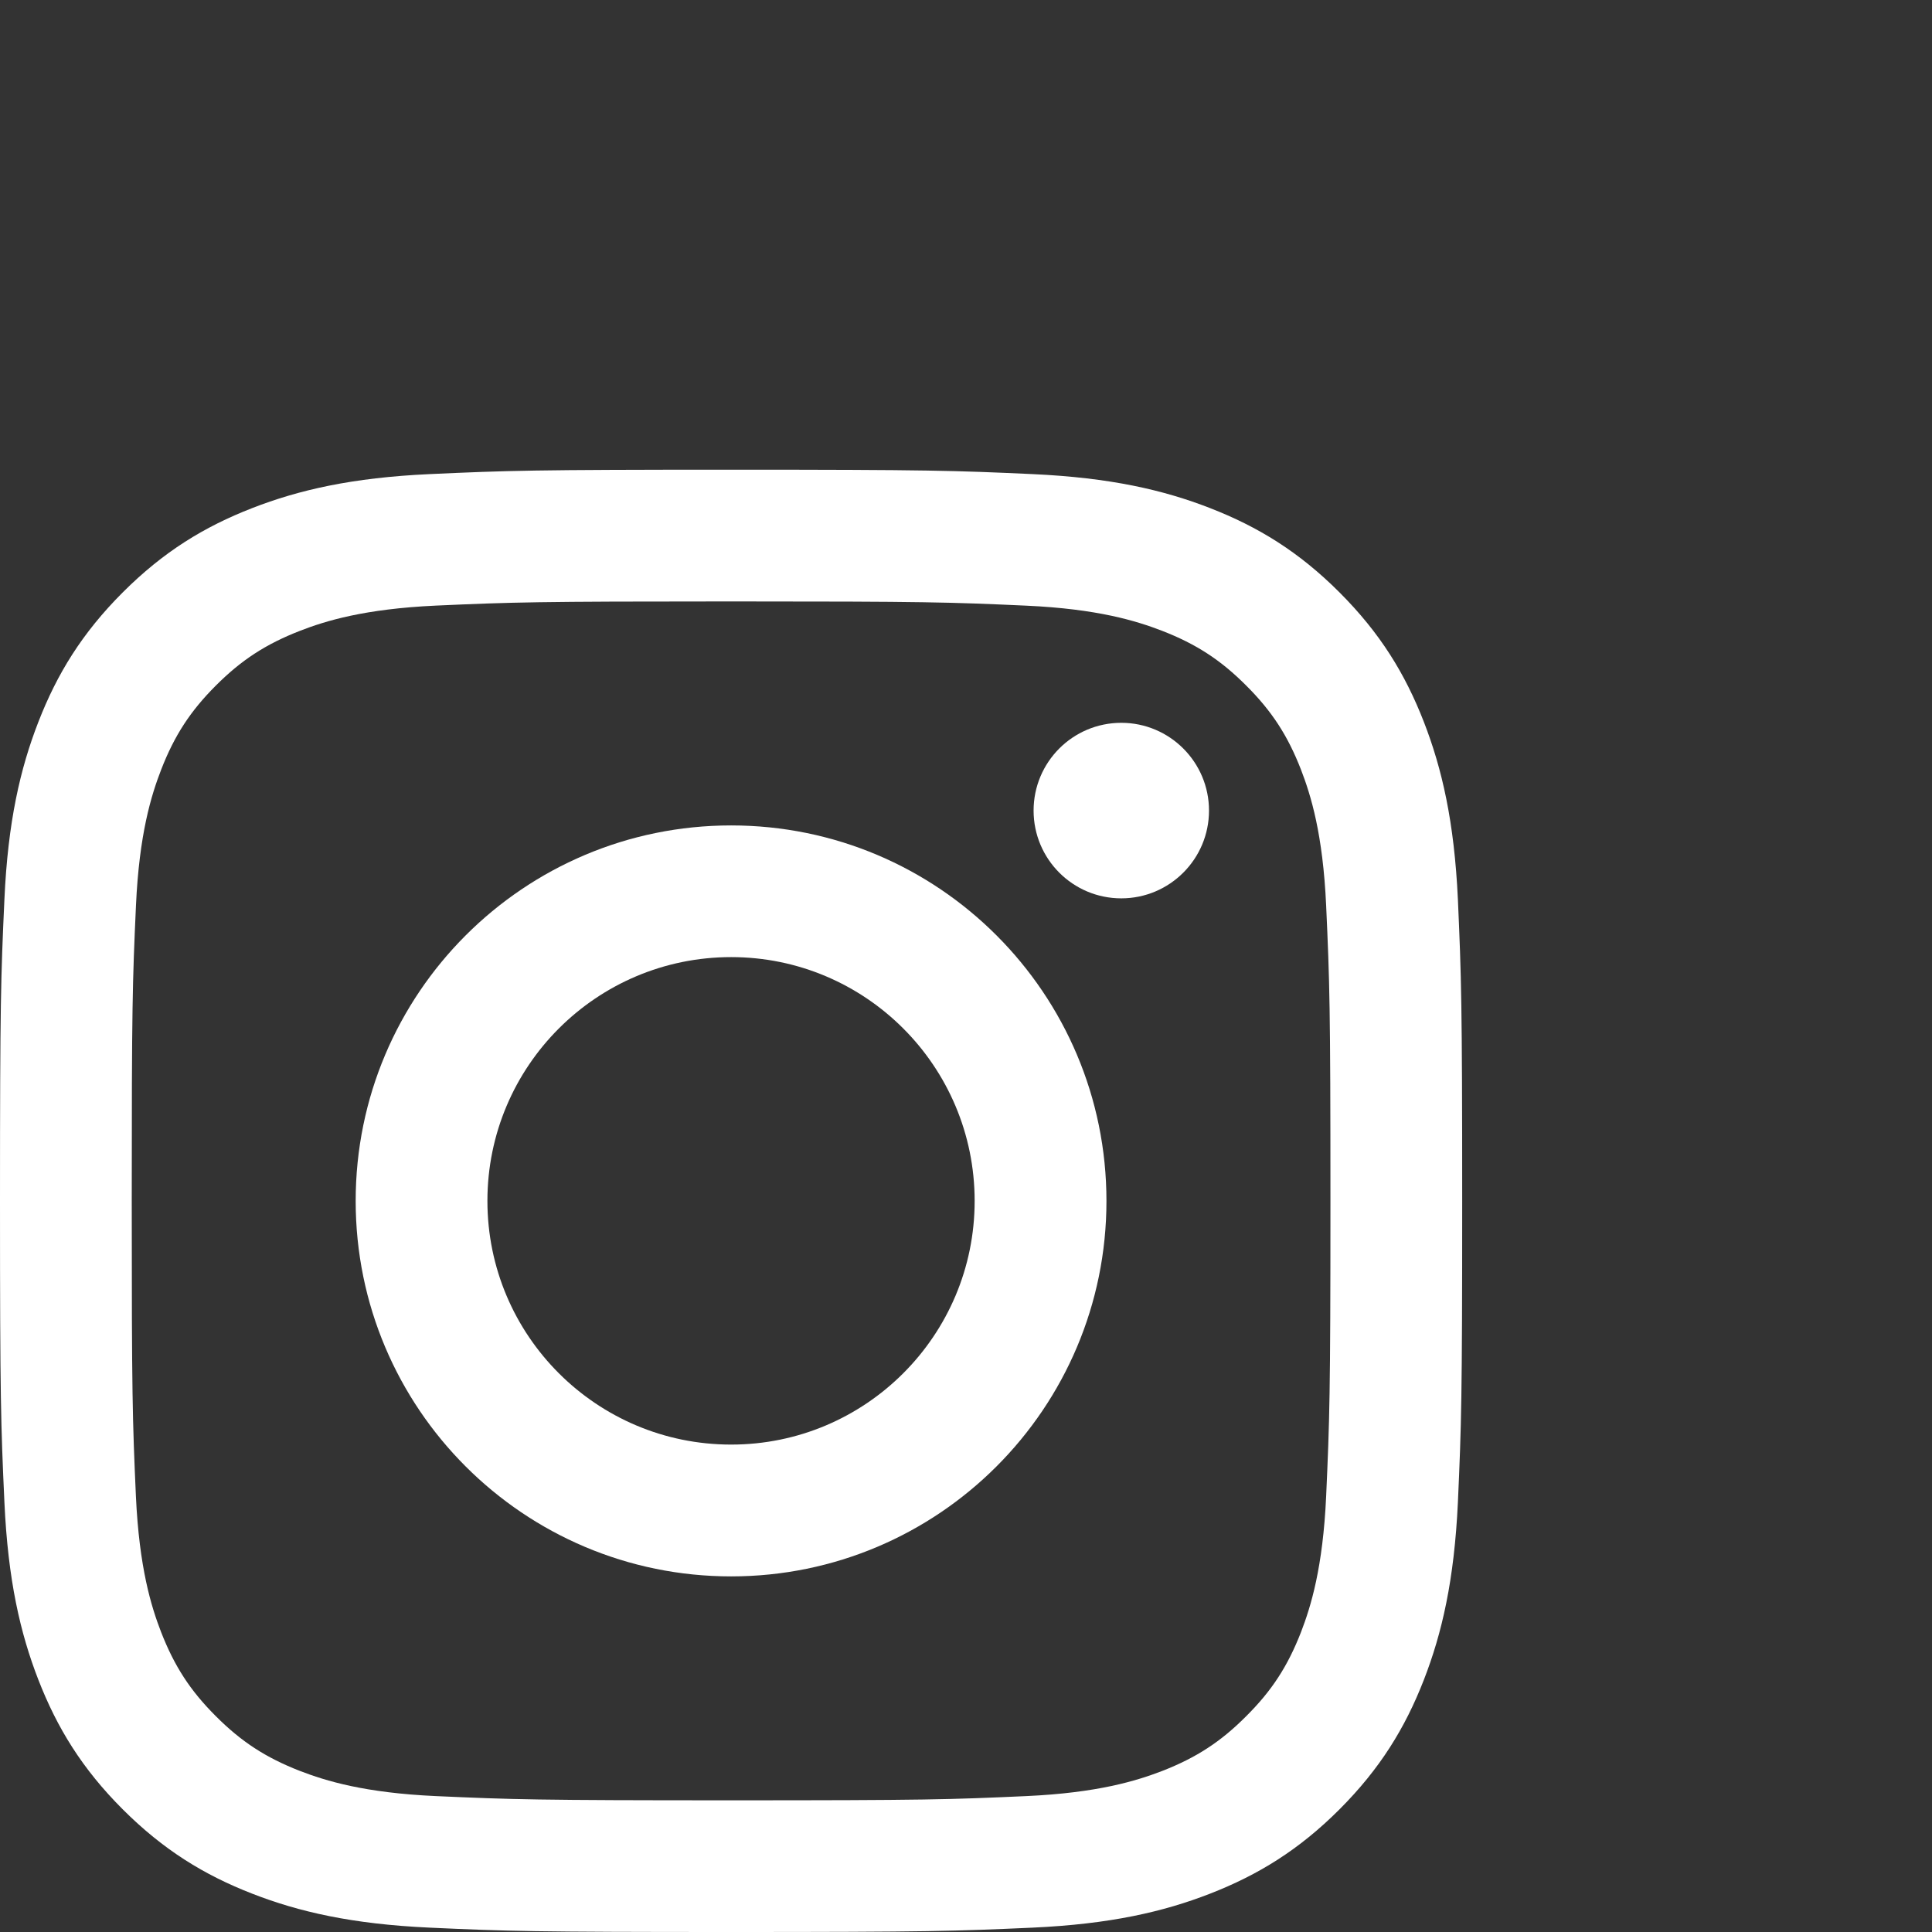
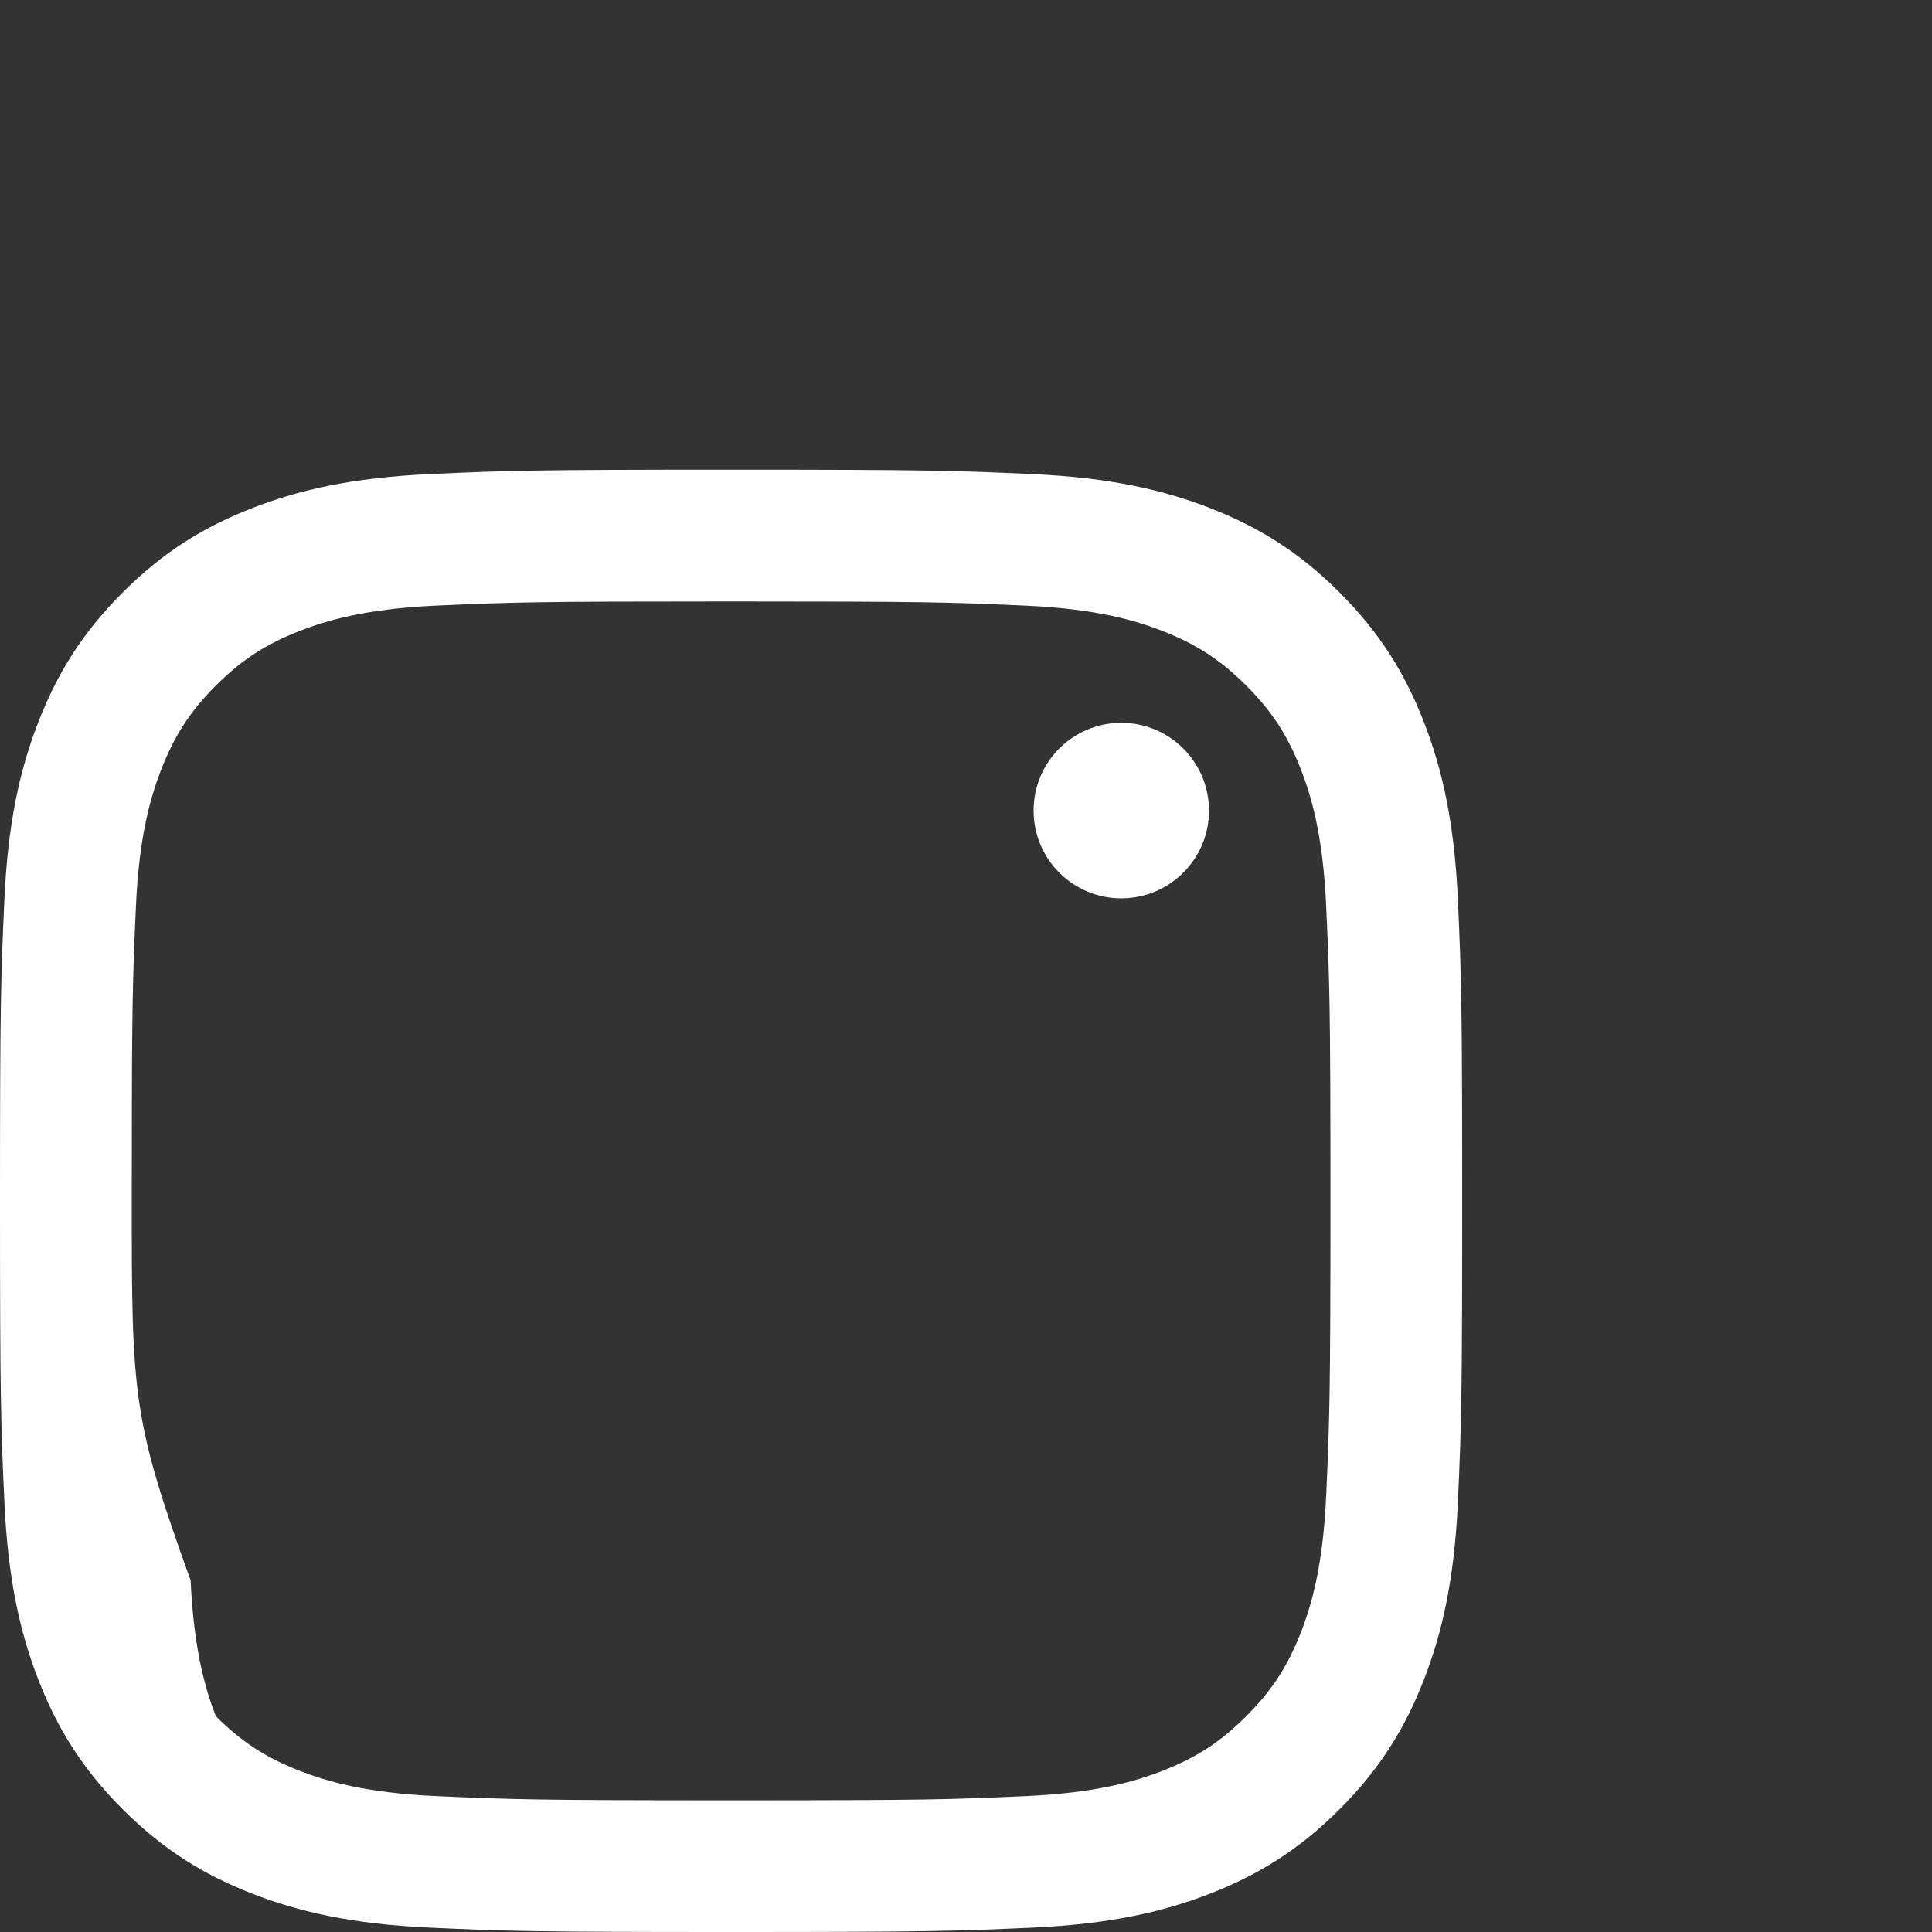
<svg xmlns="http://www.w3.org/2000/svg" version="1.1" id="Layer_1" x="0px" y="0px" width="31.5px" height="31.5px" viewBox="0 0 31.5 31.5" enable-background="new 0 0 31.5 31.5" xml:space="preserve">
  <rect x="0" y="0" width="31.5" height="31.5" fill="#333333" stroke="none" />
  <g>
-     <path fill="#fff" d="M11.921,7.658c-3.238,0-3.644,0.014-4.916,0.072C5.737,7.788,4.871,7.989,4.112,8.284   C3.328,8.589,2.664,8.996,2.001,9.659c-0.663,0.663-1.07,1.327-1.375,2.111c-0.295,0.758-0.497,1.625-0.554,2.894   C0.014,15.936,0,16.342,0,19.58c0,3.236,0.014,3.643,0.072,4.914c0.058,1.27,0.259,2.136,0.554,2.895   c0.305,0.783,0.712,1.448,1.375,2.111c0.663,0.662,1.327,1.07,2.111,1.375c0.758,0.295,1.625,0.496,2.894,0.554   c1.271,0.058,1.678,0.071,4.916,0.071c3.234,0,3.64-0.014,4.912-0.071c1.27-0.058,2.137-0.259,2.895-0.554   c0.783-0.305,1.449-0.713,2.111-1.375c0.662-0.663,1.07-1.328,1.375-2.111c0.295-0.759,0.496-1.625,0.555-2.895   c0.057-1.271,0.07-1.678,0.07-4.914c0-3.238-0.014-3.645-0.07-4.916c-0.059-1.269-0.26-2.135-0.555-2.894   c-0.305-0.784-0.713-1.449-1.375-2.111c-0.662-0.663-1.328-1.07-2.111-1.375c-0.758-0.295-1.625-0.496-2.895-0.554   C15.562,7.672,15.155,7.658,11.921,7.658L11.921,7.658L11.921,7.658z M11.921,9.806c3.181,0,3.558,0.012,4.814,0.069   c1.162,0.053,1.793,0.248,2.215,0.411c0.555,0.216,0.953,0.475,1.369,0.892c0.418,0.417,0.676,0.814,0.893,1.371   c0.162,0.42,0.357,1.051,0.41,2.214c0.057,1.257,0.07,1.634,0.07,4.818c0,3.183-0.014,3.56-0.07,4.816   c-0.053,1.162-0.248,1.793-0.41,2.214c-0.217,0.556-0.475,0.954-0.893,1.37c-0.416,0.418-0.814,0.676-1.369,0.893   c-0.422,0.162-1.053,0.357-2.215,0.41c-1.256,0.057-1.633,0.069-4.814,0.069c-3.184,0-3.561-0.013-4.817-0.069   c-1.163-0.053-1.793-0.248-2.214-0.41c-0.556-0.217-0.954-0.475-1.371-0.893c-0.417-0.416-0.675-0.814-0.892-1.37   c-0.163-0.421-0.357-1.052-0.411-2.214C2.16,23.14,2.148,22.763,2.148,19.58c0-3.184,0.012-3.561,0.069-4.818   c0.053-1.163,0.248-1.793,0.411-2.214c0.216-0.556,0.475-0.954,0.892-1.371s0.814-0.675,1.371-0.892   c0.42-0.163,1.051-0.357,2.214-0.411C8.361,9.818,8.738,9.806,11.921,9.806" />
-     <path fill="#fff" d="M11.921,23.553c-2.195,0-3.974-1.779-3.974-3.973c0-2.195,1.779-3.975,3.974-3.975   c2.191,0,3.97,1.779,3.97,3.975C15.892,21.773,14.113,23.553,11.921,23.553L11.921,23.553z M11.921,13.458   c-3.381,0-6.122,2.741-6.122,6.123c0,3.381,2.741,6.121,6.122,6.121c3.378,0,6.119-2.74,6.119-6.121   C18.04,16.198,15.3,13.458,11.921,13.458L11.921,13.458z" />
+     <path fill="#fff" d="M11.921,7.658c-3.238,0-3.644,0.014-4.916,0.072C5.737,7.788,4.871,7.989,4.112,8.284   C3.328,8.589,2.664,8.996,2.001,9.659c-0.663,0.663-1.07,1.327-1.375,2.111c-0.295,0.758-0.497,1.625-0.554,2.894   C0.014,15.936,0,16.342,0,19.58c0,3.236,0.014,3.643,0.072,4.914c0.058,1.27,0.259,2.136,0.554,2.895   c0.305,0.783,0.712,1.448,1.375,2.111c0.663,0.662,1.327,1.07,2.111,1.375c0.758,0.295,1.625,0.496,2.894,0.554   c1.271,0.058,1.678,0.071,4.916,0.071c3.234,0,3.64-0.014,4.912-0.071c1.27-0.058,2.137-0.259,2.895-0.554   c0.783-0.305,1.449-0.713,2.111-1.375c0.662-0.663,1.07-1.328,1.375-2.111c0.295-0.759,0.496-1.625,0.555-2.895   c0.057-1.271,0.07-1.678,0.07-4.914c0-3.238-0.014-3.645-0.07-4.916c-0.059-1.269-0.26-2.135-0.555-2.894   c-0.305-0.784-0.713-1.449-1.375-2.111c-0.662-0.663-1.328-1.07-2.111-1.375c-0.758-0.295-1.625-0.496-2.895-0.554   C15.562,7.672,15.155,7.658,11.921,7.658L11.921,7.658L11.921,7.658z M11.921,9.806c3.181,0,3.558,0.012,4.814,0.069   c1.162,0.053,1.793,0.248,2.215,0.411c0.555,0.216,0.953,0.475,1.369,0.892c0.418,0.417,0.676,0.814,0.893,1.371   c0.162,0.42,0.357,1.051,0.41,2.214c0.057,1.257,0.07,1.634,0.07,4.818c0,3.183-0.014,3.56-0.07,4.816   c-0.053,1.162-0.248,1.793-0.41,2.214c-0.217,0.556-0.475,0.954-0.893,1.37c-0.416,0.418-0.814,0.676-1.369,0.893   c-0.422,0.162-1.053,0.357-2.215,0.41c-1.256,0.057-1.633,0.069-4.814,0.069c-3.184,0-3.561-0.013-4.817-0.069   c-1.163-0.053-1.793-0.248-2.214-0.41c-0.556-0.217-0.954-0.475-1.371-0.893c-0.163-0.421-0.357-1.052-0.411-2.214C2.16,23.14,2.148,22.763,2.148,19.58c0-3.184,0.012-3.561,0.069-4.818   c0.053-1.163,0.248-1.793,0.411-2.214c0.216-0.556,0.475-0.954,0.892-1.371s0.814-0.675,1.371-0.892   c0.42-0.163,1.051-0.357,2.214-0.411C8.361,9.818,8.738,9.806,11.921,9.806" />
    <path fill="#fff" d="M19.712,13.216c0,0.79-0.641,1.431-1.43,1.431c-0.791,0-1.43-0.641-1.43-1.431s0.639-1.431,1.43-1.431   C19.071,11.785,19.712,12.426,19.712,13.216L19.712,13.216z" />
  </g>
</svg>